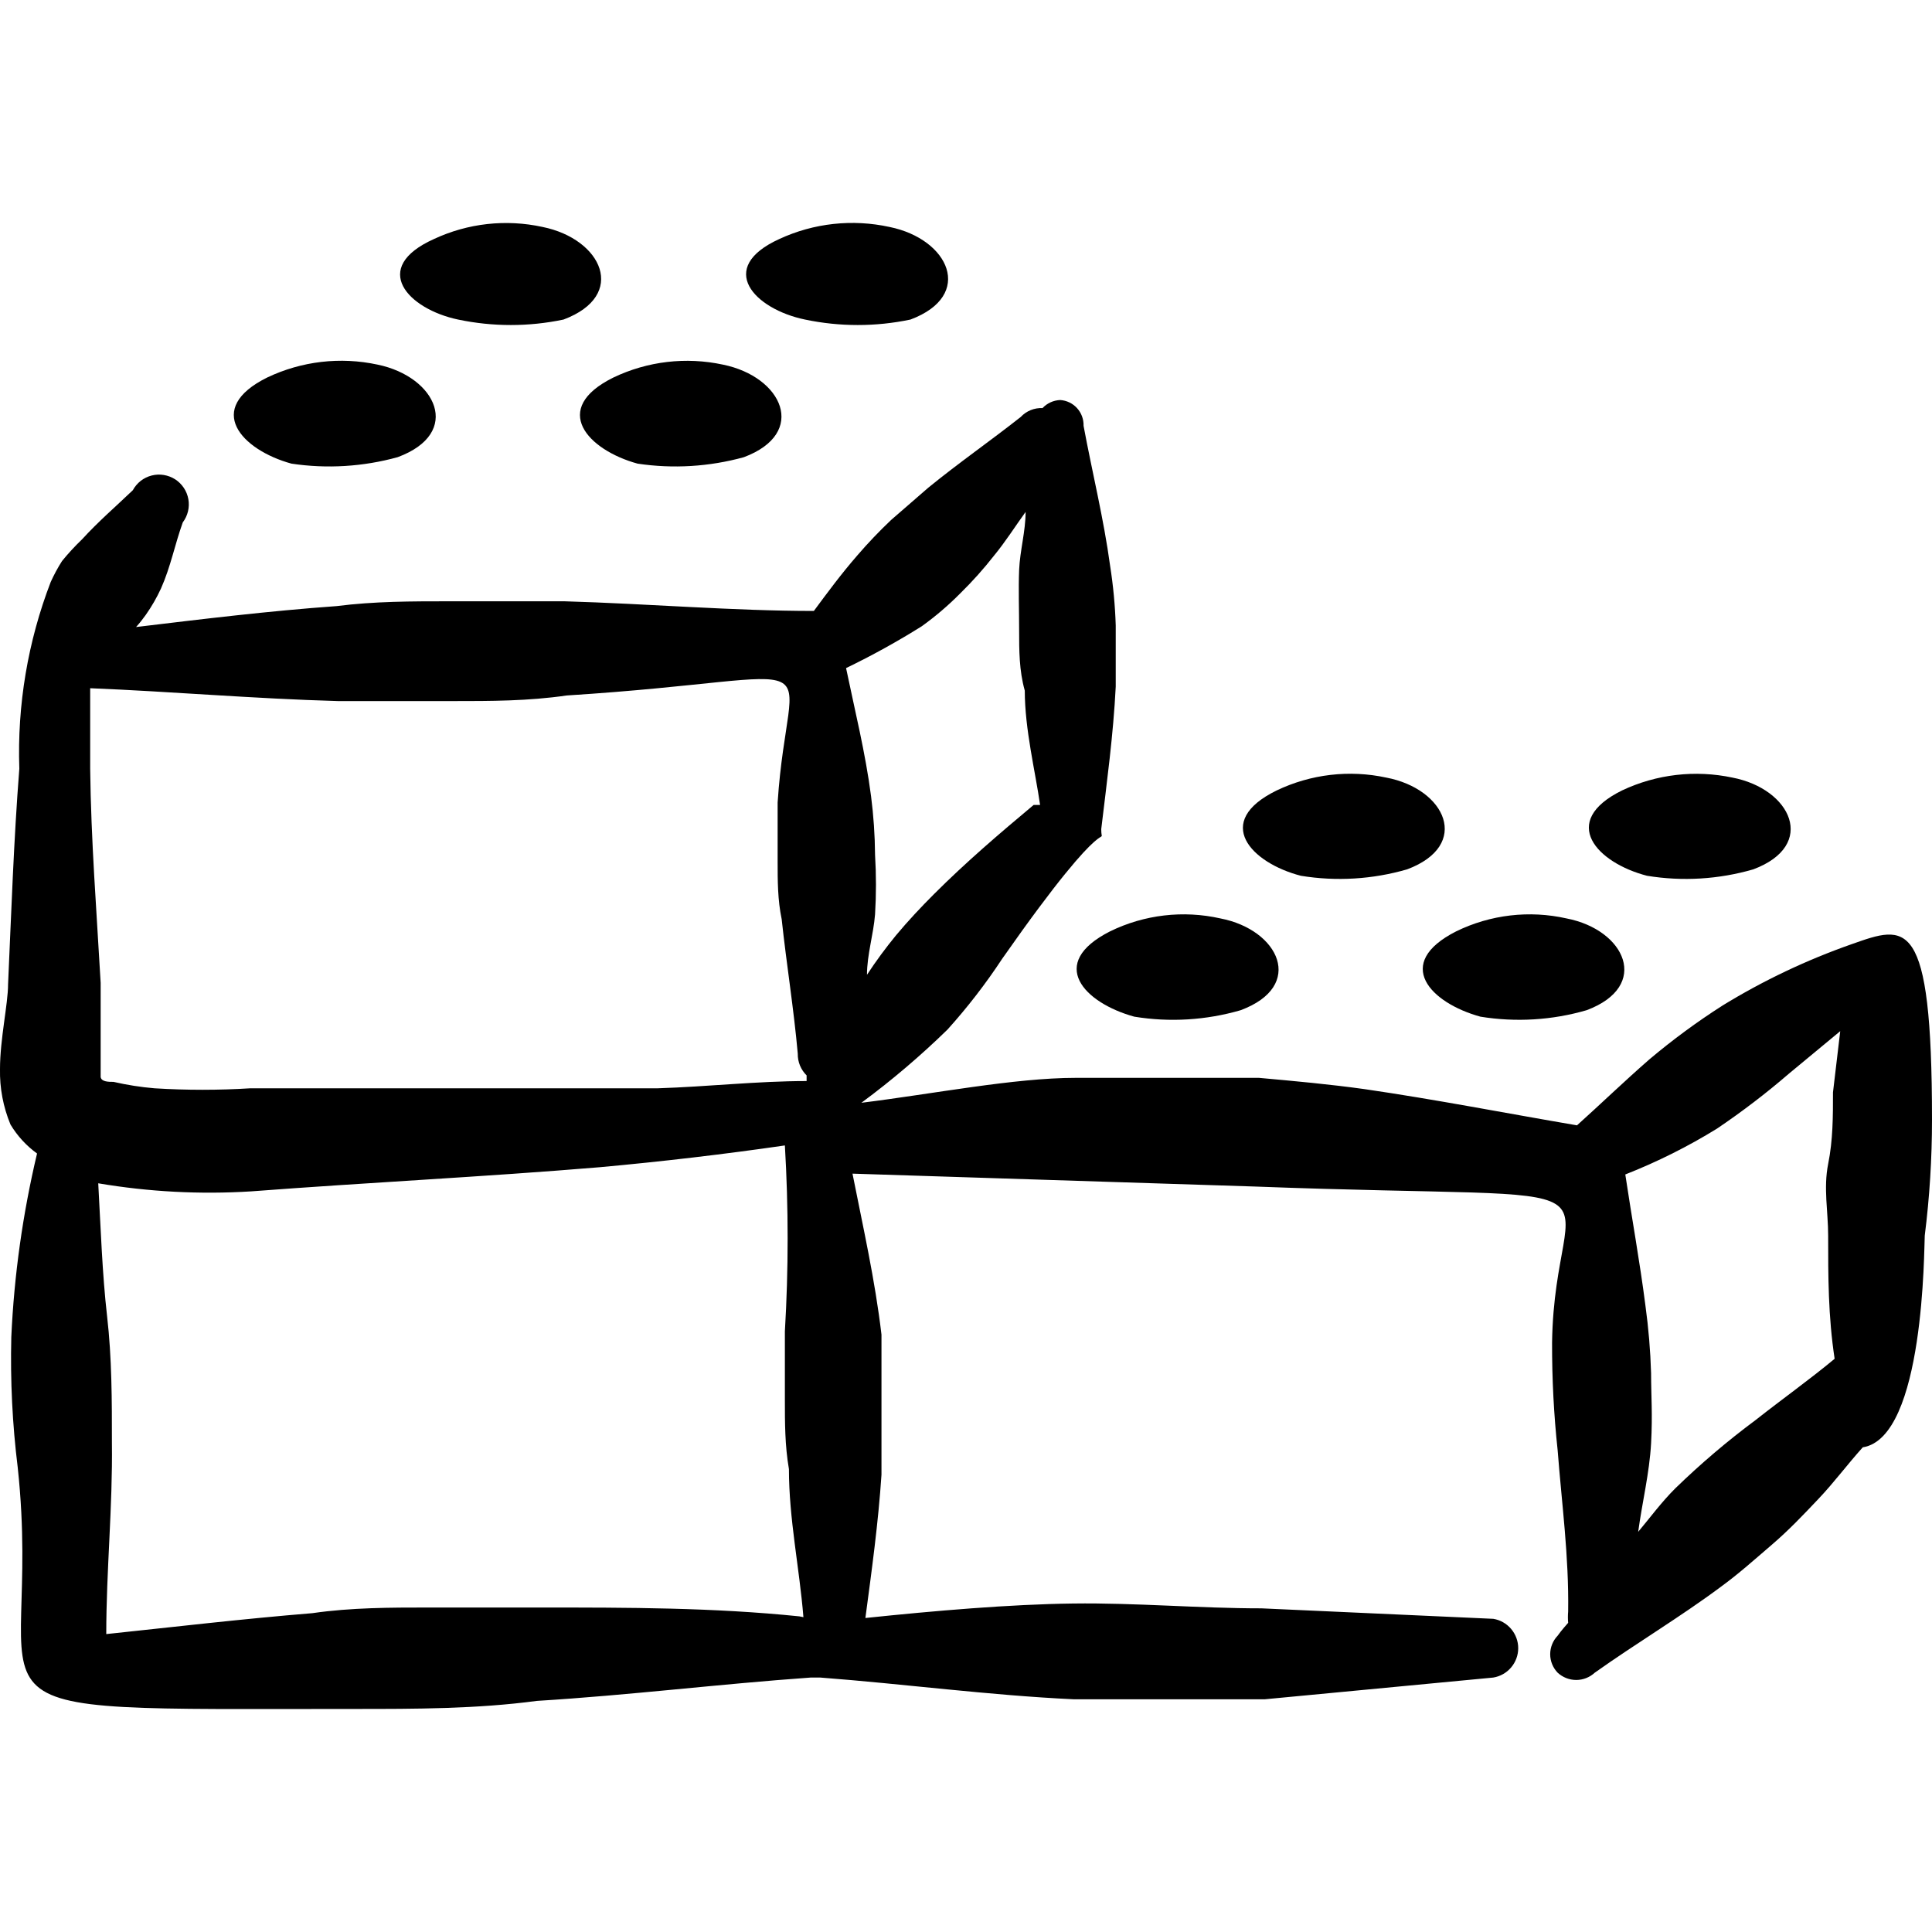
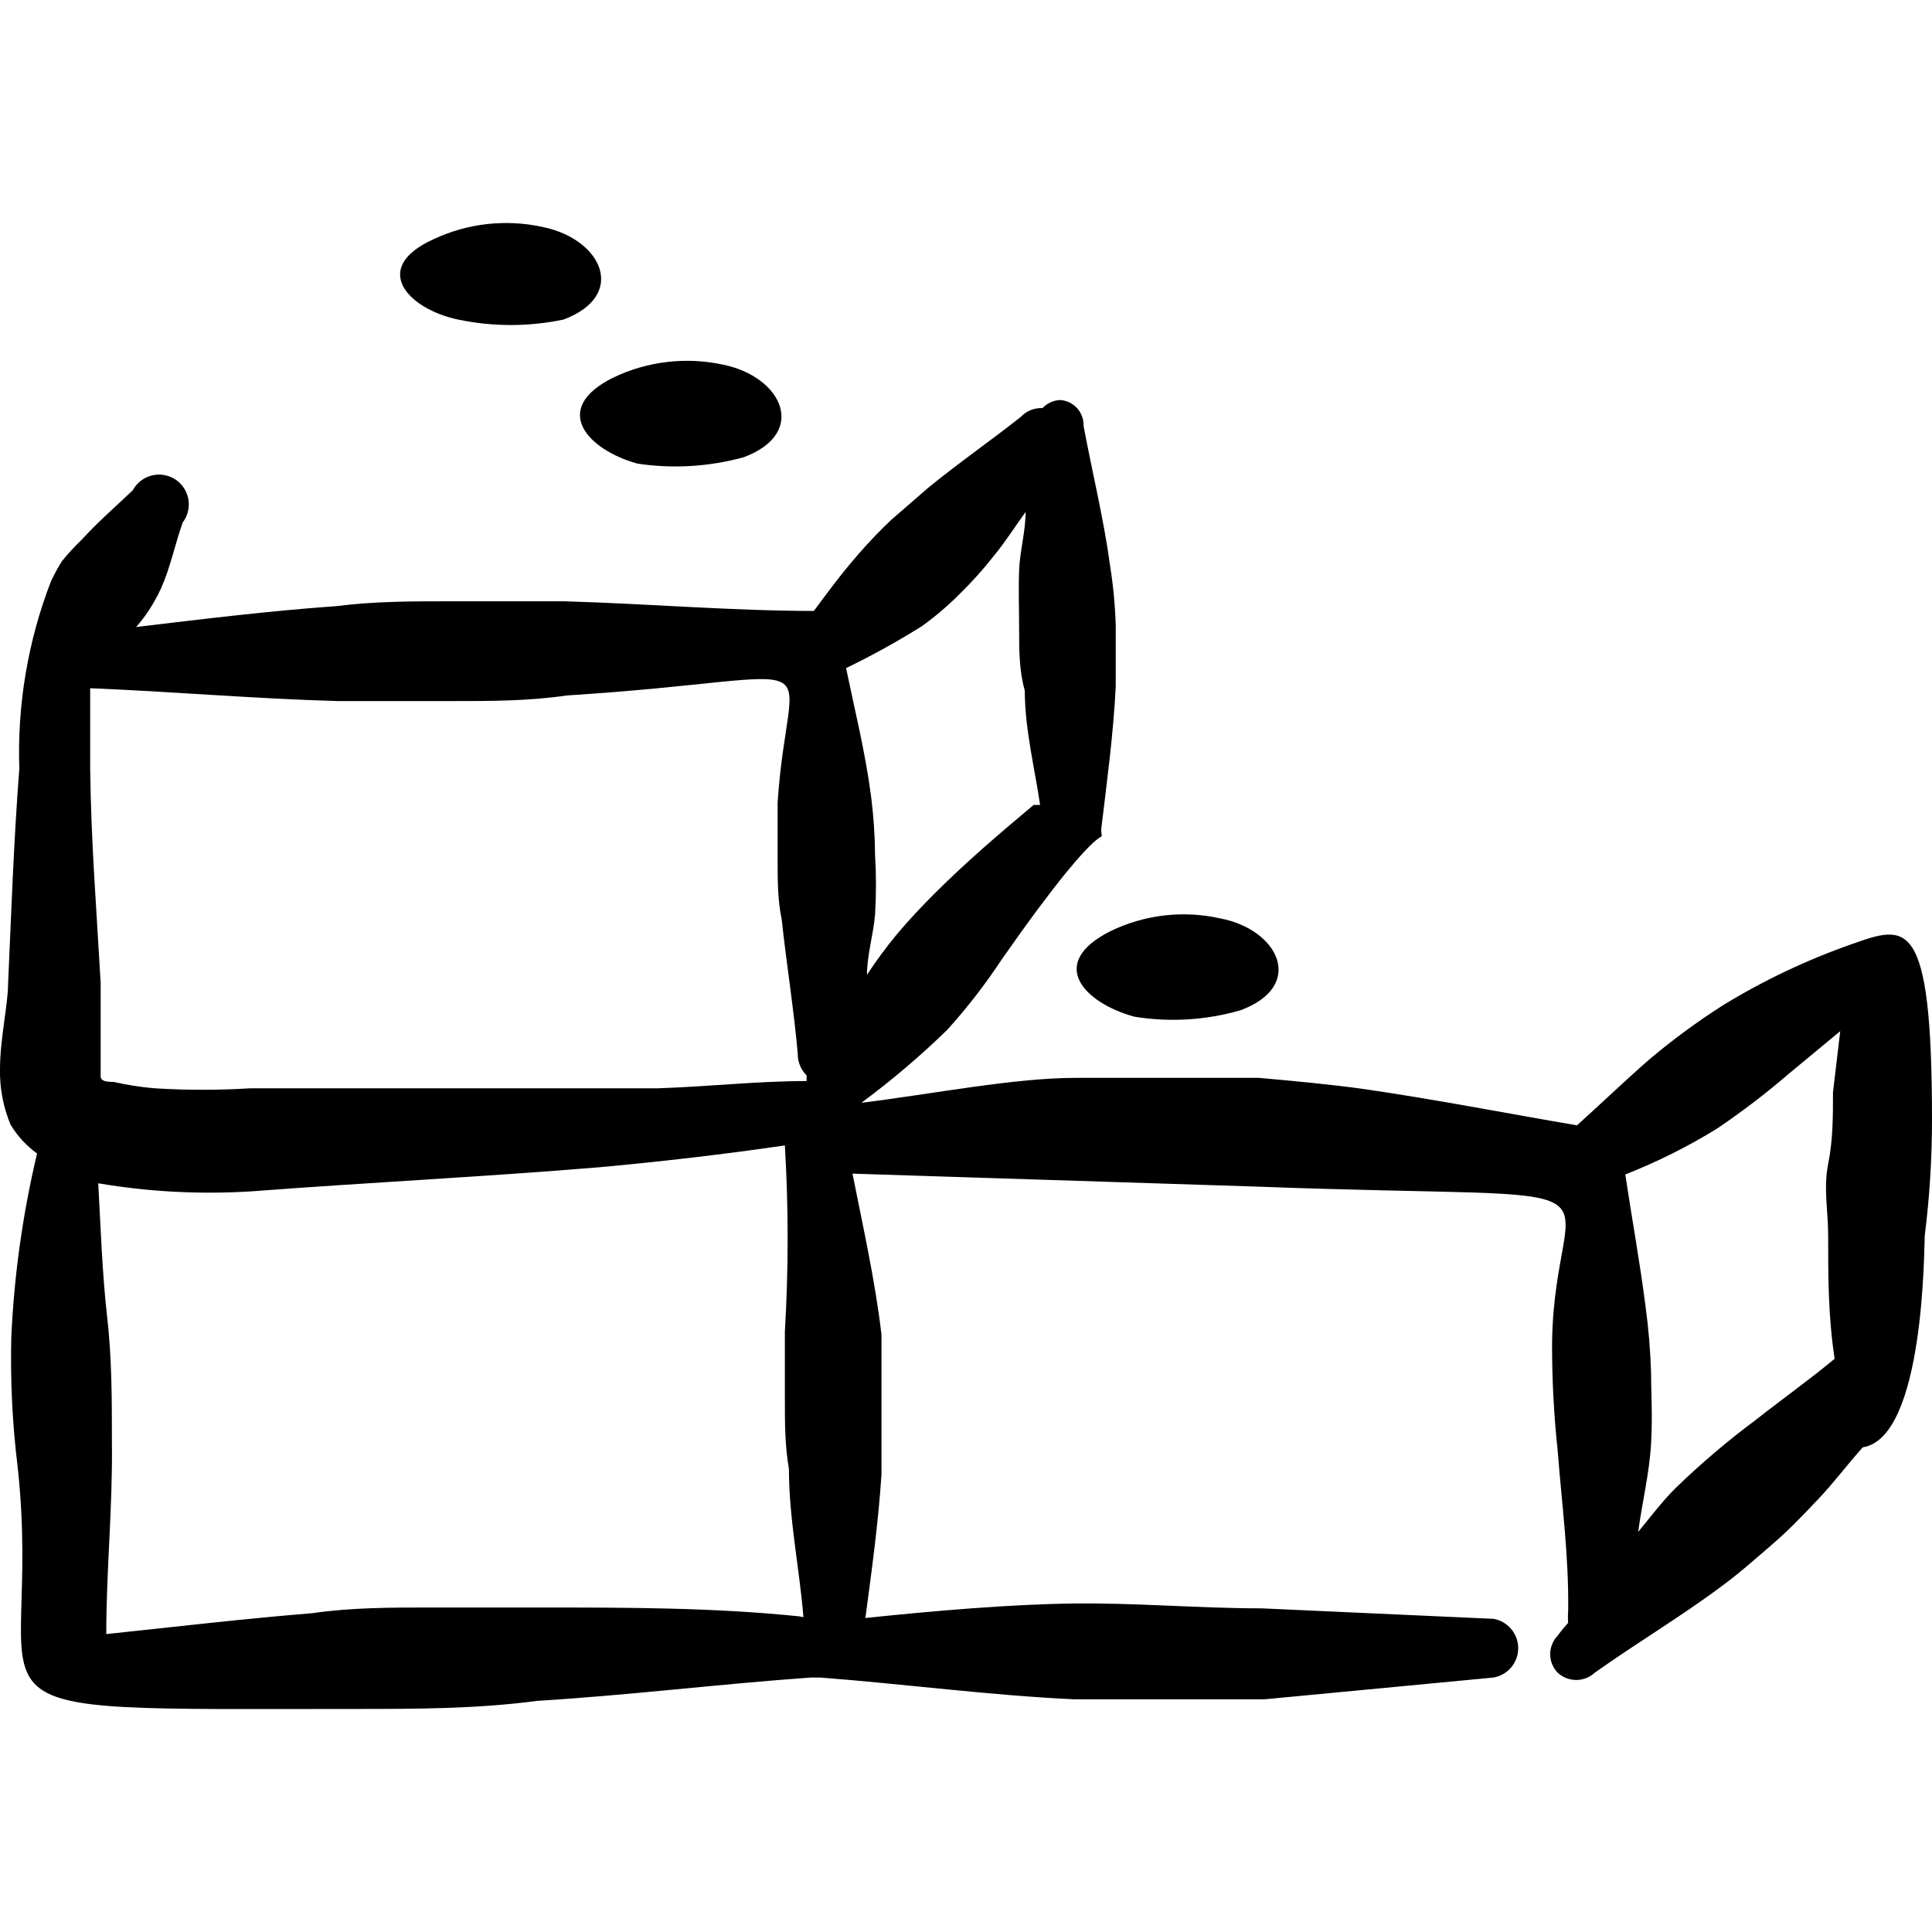
<svg xmlns="http://www.w3.org/2000/svg" width="40" height="40" viewBox="0 0 40 40" fill="none">
  <g clip-path="url(#clip0_8232_142087)">
    <path fill-rule="evenodd" clip-rule="evenodd" d="M39.85 25.582C39.95 24.786 40 23.985 40 23.182C40 18.932 39.467 19.149 38.334 19.549C37.403 19.876 36.509 20.3 35.667 20.816C35.137 21.154 34.631 21.527 34.15 21.932C33.634 22.382 33.15 22.849 32.65 23.299C31.184 23.049 29.734 22.765 28.25 22.549C27.534 22.449 26.8 22.382 26.067 22.316H22.267C21 22.316 19.317 22.649 17.834 22.832C18.462 22.368 19.058 21.861 19.617 21.316C20.031 20.856 20.41 20.366 20.75 19.849C23.084 16.515 22.8 17.632 22.8 17.166C22.917 16.182 23.05 15.216 23.1 14.216V12.949C23.087 12.536 23.048 12.124 22.984 11.716C22.85 10.732 22.617 9.799 22.434 8.816C22.438 8.681 22.39 8.55 22.3 8.451C22.21 8.351 22.084 8.291 21.95 8.282C21.811 8.288 21.679 8.347 21.584 8.449C21.5 8.445 21.416 8.46 21.339 8.491C21.261 8.523 21.191 8.571 21.134 8.632C20.5 9.132 19.85 9.582 19.217 10.099L18.45 10.765C18.204 10.998 17.971 11.242 17.75 11.499C17.417 11.882 17.134 12.265 16.85 12.649C15.184 12.649 13.417 12.499 11.684 12.449H9.317C8.517 12.449 7.75 12.449 6.967 12.549C5.567 12.649 4.2 12.816 2.817 12.982C2.889 12.903 2.955 12.819 3.017 12.732C3.139 12.559 3.245 12.375 3.334 12.182C3.534 11.732 3.617 11.282 3.784 10.816C3.835 10.748 3.872 10.67 3.892 10.588C3.912 10.505 3.915 10.419 3.9 10.336C3.885 10.252 3.853 10.172 3.806 10.101C3.759 10.031 3.698 9.97 3.627 9.924C3.555 9.878 3.475 9.848 3.391 9.834C3.308 9.82 3.222 9.824 3.14 9.845C3.057 9.866 2.98 9.904 2.913 9.956C2.846 10.009 2.791 10.074 2.75 10.149C2.384 10.499 2.034 10.799 1.7 11.165C1.552 11.307 1.413 11.457 1.284 11.616C1.196 11.754 1.118 11.899 1.05 12.049C0.576 13.281 0.355 14.596 0.4 15.915C0.284 17.399 0.234 18.899 0.167 20.382C0.167 20.782 0 21.515 0 22.132C-0.008 22.526 0.066 22.918 0.217 23.282C0.358 23.517 0.545 23.721 0.767 23.882C0.471 25.129 0.292 26.402 0.234 27.682C0.212 28.584 0.256 29.487 0.367 30.382C0.934 35.649 -1.6 35.382 7.334 35.382C8.6 35.382 9.867 35.382 11.117 35.215C13.017 35.099 14.9 34.865 16.784 34.732H16.984C18.734 34.865 20.467 35.099 22.234 35.182H26.184L30.917 34.732C31.061 34.708 31.192 34.634 31.286 34.523C31.381 34.411 31.433 34.27 31.433 34.124C31.433 33.978 31.381 33.837 31.286 33.725C31.192 33.614 31.061 33.539 30.917 33.516L26.117 33.299C24.817 33.299 23.517 33.182 22.217 33.199C20.917 33.215 19.35 33.349 17.917 33.499C18.05 32.499 18.184 31.532 18.25 30.532V27.632C18.117 26.499 17.867 25.399 17.65 24.299L25.984 24.566C34.317 24.882 32.184 24.132 32.134 27.799C32.132 28.545 32.17 29.291 32.25 30.032C32.334 31.132 32.484 32.215 32.467 33.365C32.46 33.443 32.46 33.521 32.467 33.599C32.467 33.599 32.317 33.766 32.25 33.865C32.151 33.968 32.095 34.106 32.095 34.249C32.095 34.392 32.151 34.529 32.25 34.632C32.355 34.728 32.492 34.782 32.634 34.782C32.776 34.782 32.913 34.728 33.017 34.632C33.884 34.016 34.784 33.482 35.634 32.849C36 32.582 36.334 32.282 36.684 31.982C37.034 31.682 37.334 31.366 37.65 31.032C37.967 30.699 38.25 30.316 38.567 29.965C39.85 29.765 39.834 25.816 39.85 25.582ZM19.084 12.966C19.369 12.761 19.637 12.532 19.884 12.282C20.134 12.037 20.368 11.775 20.584 11.499C20.817 11.216 21.017 10.899 21.234 10.599C21.234 10.999 21.117 11.399 21.1 11.799C21.084 12.199 21.1 12.632 21.1 13.049C21.1 13.466 21.1 13.882 21.217 14.299C21.217 15.099 21.434 15.966 21.534 16.666H21.4C20.684 17.265 20 17.849 19.334 18.515C19.067 18.782 18.8 19.066 18.55 19.366C18.336 19.627 18.135 19.899 17.95 20.182C17.95 19.765 18.084 19.349 18.117 18.932C18.142 18.521 18.142 18.11 18.117 17.699C18.114 17.292 18.086 16.886 18.034 16.482C17.917 15.582 17.7 14.716 17.517 13.832C18.055 13.572 18.578 13.283 19.084 12.966ZM7 14.515H9.367C10.167 14.515 10.934 14.515 11.734 14.399C17.5 14.032 16.317 13.282 16.1 16.616V17.832C16.1 18.232 16.1 18.632 16.184 19.032C16.284 19.965 16.434 20.882 16.517 21.816C16.515 21.899 16.531 21.982 16.562 22.059C16.594 22.137 16.641 22.207 16.7 22.265V22.382C15.684 22.382 14.65 22.499 13.617 22.532H5.184C4.523 22.573 3.861 22.573 3.2 22.532C2.914 22.508 2.63 22.463 2.35 22.399C2.25 22.399 2.1 22.399 2.084 22.299V20.349C2 18.866 1.884 17.399 1.867 15.915V14.249C3.534 14.316 5.25 14.466 7 14.515ZM16.55 33.465C14.767 33.282 13 33.282 11.217 33.282H8.834C8.117 33.282 7.267 33.282 6.467 33.399C5.034 33.516 3.617 33.682 2.2 33.832C2.2 32.516 2.334 31.199 2.317 29.866C2.317 28.999 2.317 28.116 2.217 27.249C2.117 26.382 2.084 25.399 2.034 24.499C3.079 24.676 4.142 24.732 5.2 24.666C7.617 24.482 10.017 24.366 12.417 24.166C13.7 24.049 14.984 23.899 16.25 23.715C16.326 24.998 16.326 26.283 16.25 27.566V28.982C16.25 29.449 16.25 29.932 16.334 30.416C16.334 31.449 16.55 32.449 16.634 33.482L16.55 33.465ZM36.35 29.399C35.764 29.834 35.208 30.307 34.684 30.816C34.4 31.099 34.167 31.416 33.917 31.715C34 31.099 34.15 30.499 34.184 29.882C34.217 29.265 34.184 28.916 34.184 28.432C34.17 27.964 34.131 27.497 34.067 27.032C33.95 26.116 33.784 25.215 33.65 24.316C34.311 24.056 34.947 23.738 35.55 23.366C36.066 23.017 36.562 22.639 37.034 22.232L38.1 21.349L37.95 22.616C37.95 23.116 37.95 23.599 37.85 24.099C37.75 24.599 37.85 25.082 37.85 25.582C37.85 26.432 37.85 27.249 37.984 28.132C37.484 28.549 36.9 28.965 36.35 29.399Z" fill="black" />
    <path fill-rule="evenodd" clip-rule="evenodd" d="M23.484 21.049C24.218 21.169 24.969 21.123 25.684 20.916C27.034 20.416 26.484 19.249 25.267 19.015C24.498 18.842 23.692 18.936 22.984 19.282C21.667 19.949 22.45 20.765 23.484 21.049Z" fill="black" />
-     <path fill-rule="evenodd" clip-rule="evenodd" d="M6.034 9.599C6.768 9.709 7.518 9.663 8.234 9.465C9.584 8.965 9.034 7.799 7.817 7.549C7.047 7.383 6.244 7.477 5.534 7.815C4.217 8.465 5 9.315 6.034 9.599Z" fill="black" />
-     <path fill-rule="evenodd" clip-rule="evenodd" d="M26.933 18.132C27.667 18.252 28.419 18.206 29.133 17.999C30.466 17.499 29.933 16.332 28.7 16.099C27.936 15.934 27.138 16.028 26.433 16.365C25.1 17.015 25.9 17.865 26.933 18.132Z" fill="black" />
    <path fill-rule="evenodd" clip-rule="evenodd" d="M9.484 6.616C10.204 6.767 10.947 6.767 11.667 6.616C13 6.116 12.467 4.949 11.234 4.699C10.476 4.533 9.686 4.621 8.984 4.949C7.65 5.549 8.45 6.399 9.484 6.616Z" fill="black" />
-     <path fill-rule="evenodd" clip-rule="evenodd" d="M30.65 21.049C31.384 21.168 32.135 21.123 32.85 20.915C34.183 20.415 33.65 19.249 32.433 19.015C31.664 18.842 30.858 18.936 30.15 19.282C28.833 19.949 29.616 20.765 30.65 21.049Z" fill="black" />
    <path fill-rule="evenodd" clip-rule="evenodd" d="M13.2 9.599C13.935 9.709 14.684 9.663 15.4 9.466C16.734 8.966 16.2 7.799 14.967 7.549C14.203 7.385 13.406 7.478 12.7 7.816C11.384 8.466 12.167 9.316 13.2 9.599Z" fill="black" />
-     <path fill-rule="evenodd" clip-rule="evenodd" d="M34.1 18.132C34.834 18.252 35.586 18.206 36.3 17.999C37.633 17.499 37.083 16.332 35.867 16.099C35.097 15.936 34.295 16.029 33.583 16.365C32.267 17.015 33.066 17.865 34.1 18.132Z" fill="black" />
-     <path fill-rule="evenodd" clip-rule="evenodd" d="M16.667 6.616C17.387 6.767 18.13 6.767 18.85 6.616C20.184 6.116 19.65 4.949 18.417 4.699C17.649 4.531 16.847 4.618 16.134 4.949C14.817 5.549 15.617 6.399 16.667 6.616Z" fill="black" />
  </g>
  <defs>
    <clipPath id="clip0_8232_142087">
      <rect width="40" height="40" fill="white" />
    </clipPath>
  </defs>
</svg>